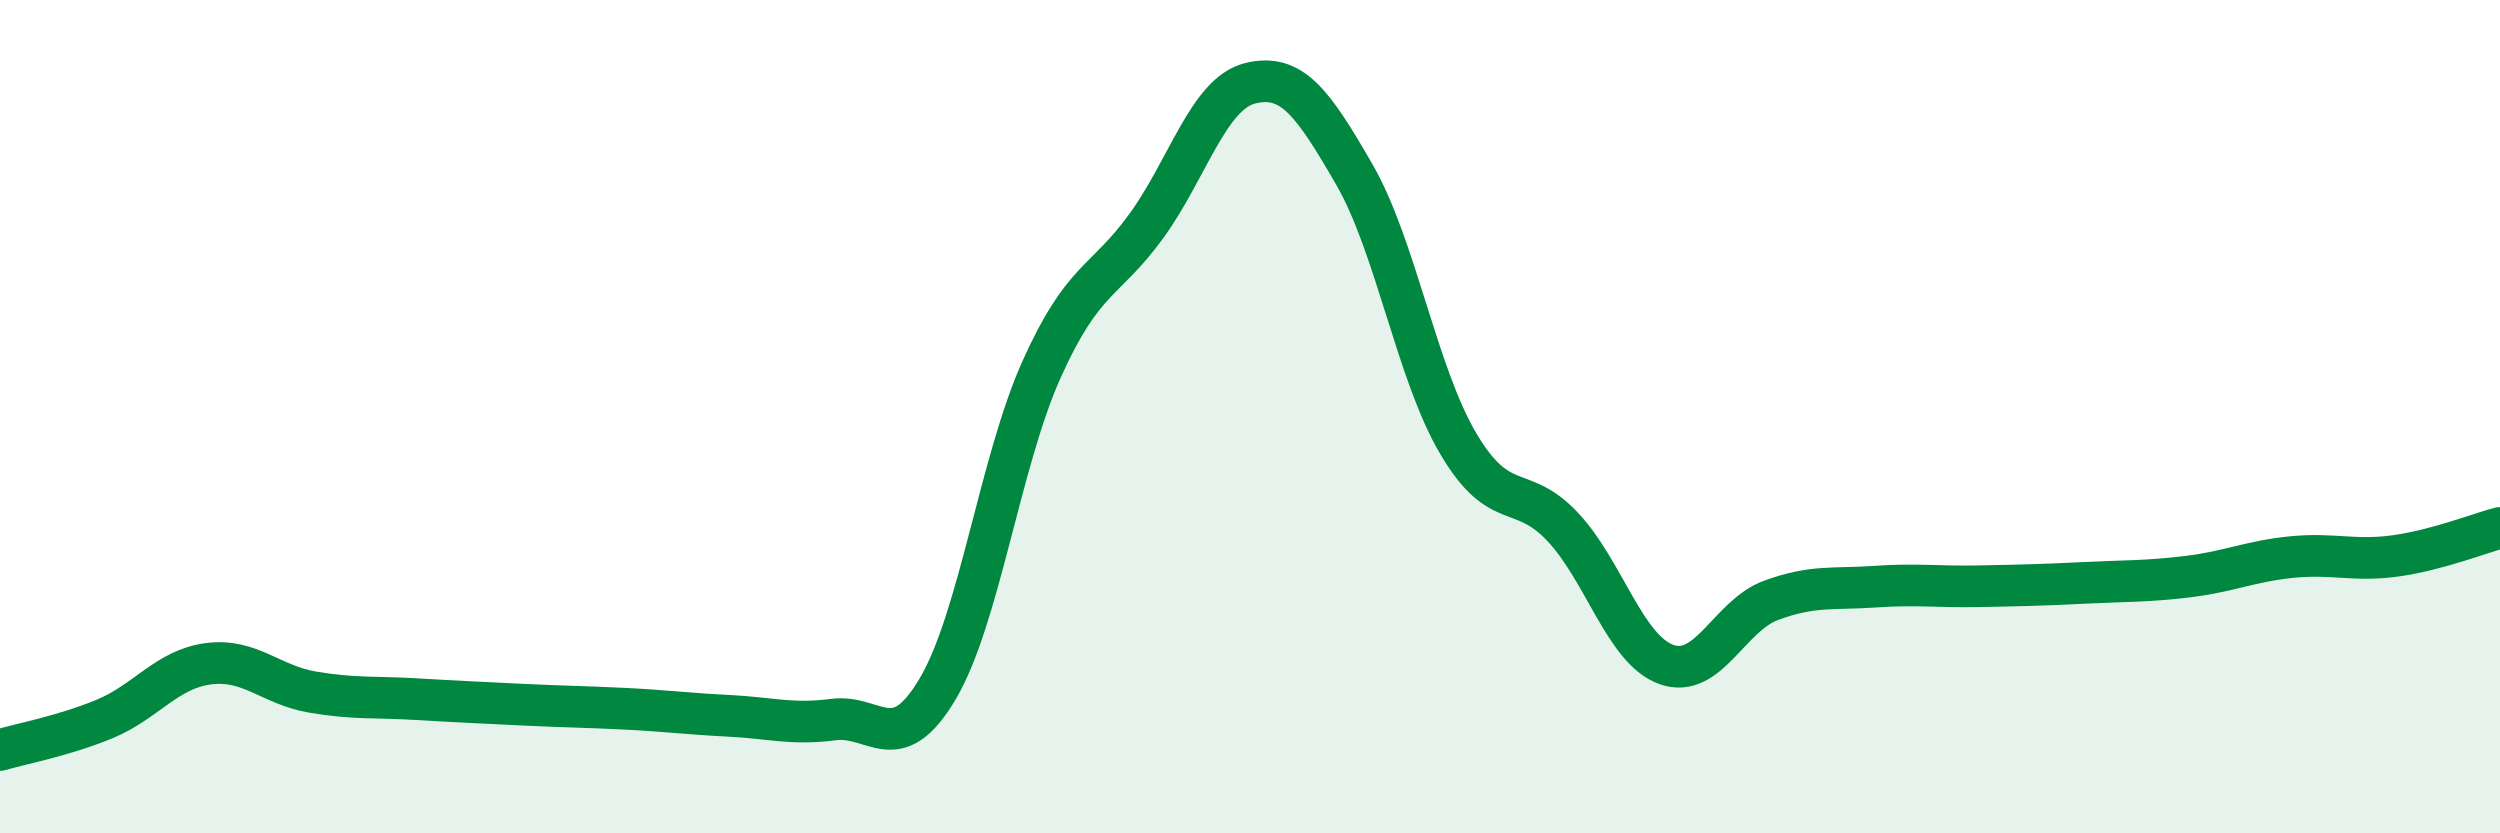
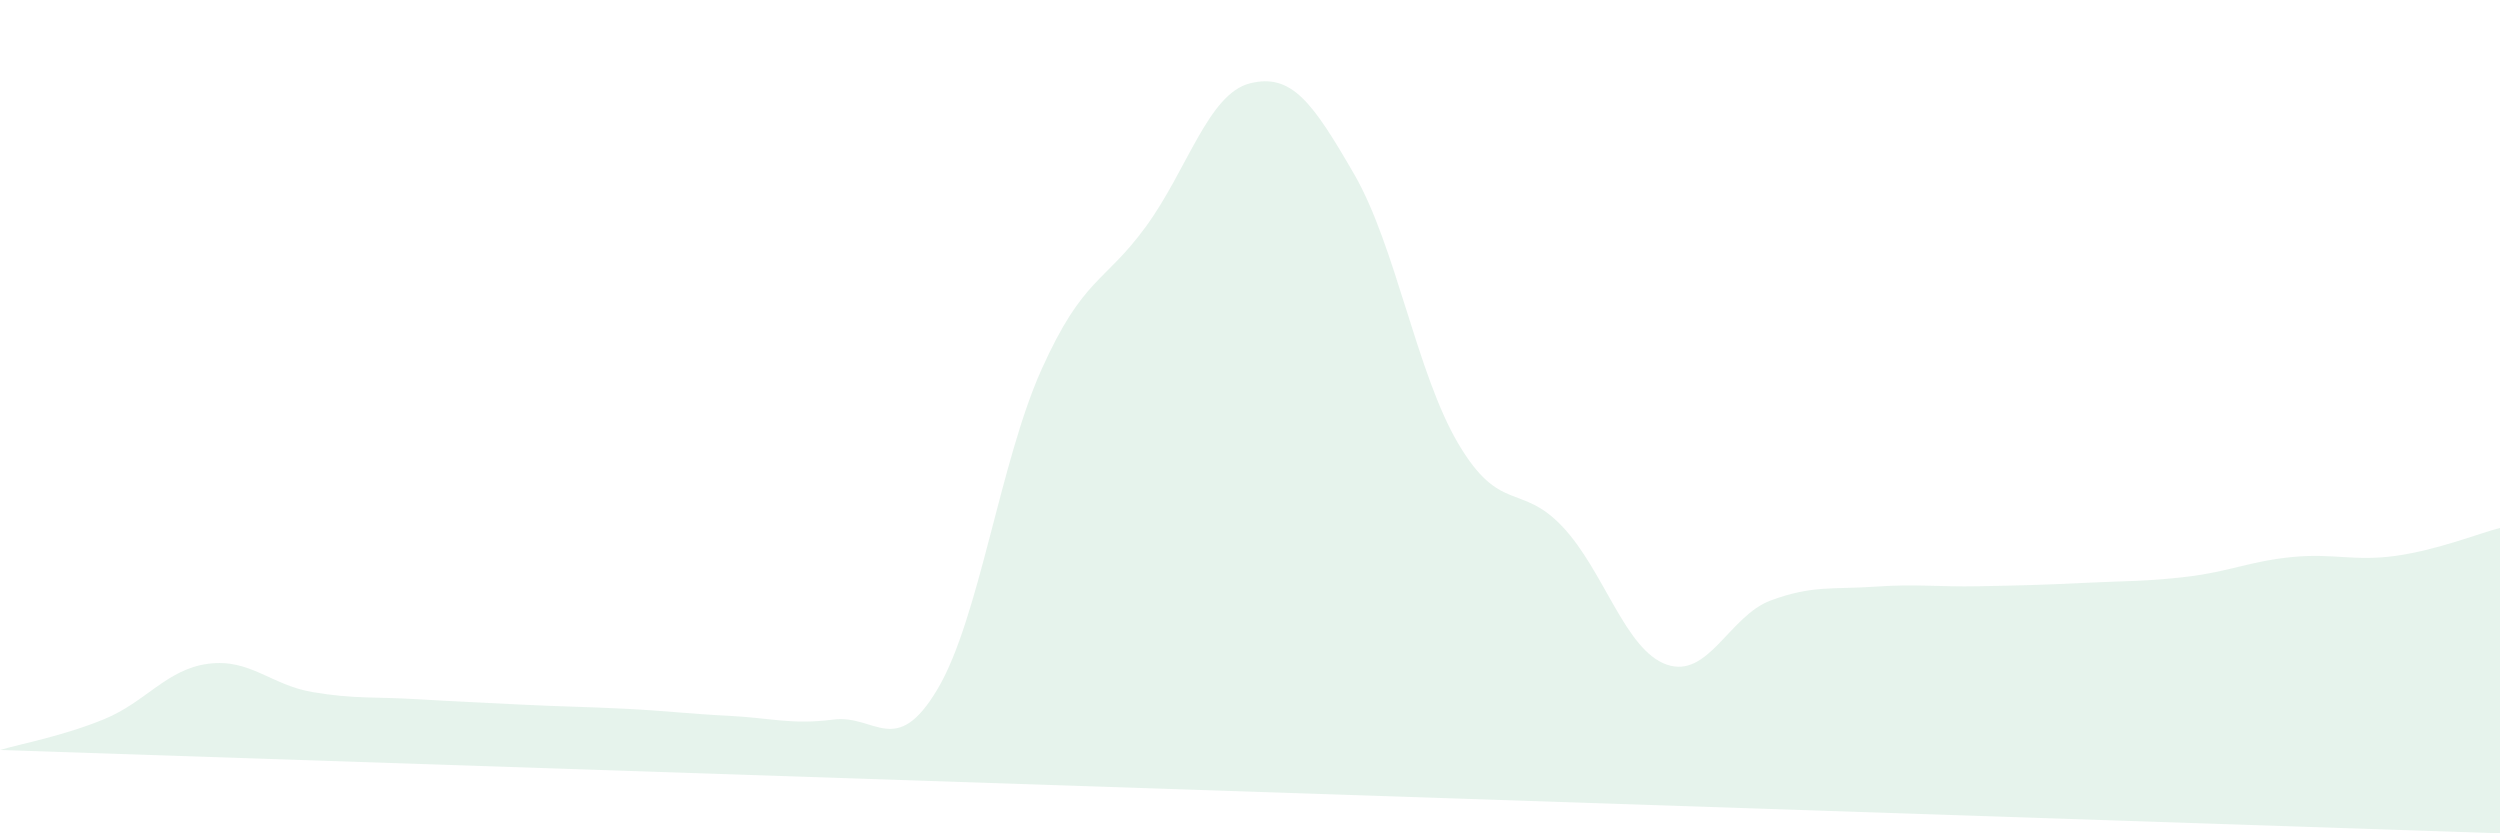
<svg xmlns="http://www.w3.org/2000/svg" width="60" height="20" viewBox="0 0 60 20">
-   <path d="M 0,18 C 0.5,17.85 1.5,17.67 2.5,17.26 C 3.5,16.85 4,16.06 5,15.93 C 6,15.8 6.5,16.44 7.5,16.61 C 8.5,16.78 9,16.72 10,16.78 C 11,16.84 11.5,16.86 12.5,16.91 C 13.5,16.96 14,16.96 15,17.01 C 16,17.06 16.5,17.13 17.5,17.18 C 18.5,17.23 19,17.4 20,17.27 C 21,17.14 21.5,18.22 22.5,16.54 C 23.5,14.86 24,11.08 25,8.86 C 26,6.64 26.5,6.81 27.5,5.44 C 28.5,4.07 29,2.25 30,2 C 31,1.75 31.5,2.45 32.5,4.18 C 33.5,5.91 34,8.96 35,10.65 C 36,12.34 36.5,11.58 37.5,12.64 C 38.5,13.7 39,15.6 40,15.95 C 41,16.3 41.5,14.78 42.5,14.41 C 43.5,14.04 44,14.15 45,14.08 C 46,14.01 46.5,14.09 47.5,14.07 C 48.5,14.05 49,14.04 50,13.99 C 51,13.94 51.5,13.96 52.5,13.84 C 53.5,13.72 54,13.47 55,13.37 C 56,13.27 56.5,13.48 57.5,13.34 C 58.5,13.2 59.5,12.8 60,12.67L60 20L0 20Z" fill="#008740" opacity="0.1" stroke-linecap="round" stroke-linejoin="round" />
-   <path d="M 0,18 C 0.5,17.85 1.5,17.67 2.5,17.26 C 3.5,16.85 4,16.06 5,15.93 C 6,15.8 6.5,16.44 7.5,16.61 C 8.5,16.78 9,16.72 10,16.78 C 11,16.84 11.5,16.86 12.5,16.91 C 13.5,16.96 14,16.96 15,17.01 C 16,17.06 16.5,17.13 17.5,17.18 C 18.5,17.23 19,17.4 20,17.27 C 21,17.14 21.5,18.22 22.5,16.54 C 23.5,14.86 24,11.08 25,8.86 C 26,6.64 26.5,6.81 27.5,5.44 C 28.5,4.07 29,2.25 30,2 C 31,1.75 31.5,2.45 32.5,4.18 C 33.5,5.91 34,8.96 35,10.65 C 36,12.34 36.5,11.58 37.5,12.64 C 38.5,13.7 39,15.6 40,15.95 C 41,16.3 41.5,14.78 42.5,14.41 C 43.5,14.04 44,14.15 45,14.08 C 46,14.01 46.5,14.09 47.5,14.07 C 48.5,14.05 49,14.04 50,13.99 C 51,13.94 51.5,13.96 52.5,13.84 C 53.5,13.72 54,13.47 55,13.37 C 56,13.27 56.5,13.48 57.5,13.34 C 58.5,13.2 59.5,12.8 60,12.67" stroke="#008740" stroke-width="1" fill="none" stroke-linecap="round" stroke-linejoin="round" />
+   <path d="M 0,18 C 0.5,17.85 1.5,17.67 2.5,17.26 C 3.5,16.85 4,16.06 5,15.93 C 6,15.8 6.5,16.44 7.5,16.61 C 8.5,16.78 9,16.72 10,16.78 C 11,16.84 11.5,16.86 12.5,16.91 C 13.5,16.96 14,16.96 15,17.01 C 16,17.06 16.5,17.13 17.5,17.18 C 18.5,17.23 19,17.4 20,17.27 C 21,17.14 21.5,18.22 22.5,16.54 C 23.5,14.86 24,11.08 25,8.86 C 26,6.64 26.5,6.81 27.5,5.44 C 28.5,4.07 29,2.25 30,2 C 31,1.75 31.5,2.45 32.5,4.18 C 33.5,5.91 34,8.96 35,10.65 C 36,12.34 36.5,11.58 37.5,12.64 C 38.5,13.7 39,15.6 40,15.95 C 41,16.3 41.5,14.78 42.5,14.41 C 43.5,14.04 44,14.15 45,14.08 C 46,14.01 46.5,14.09 47.5,14.07 C 48.5,14.05 49,14.04 50,13.99 C 51,13.94 51.5,13.96 52.5,13.84 C 53.5,13.72 54,13.47 55,13.37 C 56,13.27 56.5,13.48 57.5,13.34 C 58.5,13.2 59.5,12.8 60,12.67L60 20Z" fill="#008740" opacity="0.1" stroke-linecap="round" stroke-linejoin="round" />
</svg>